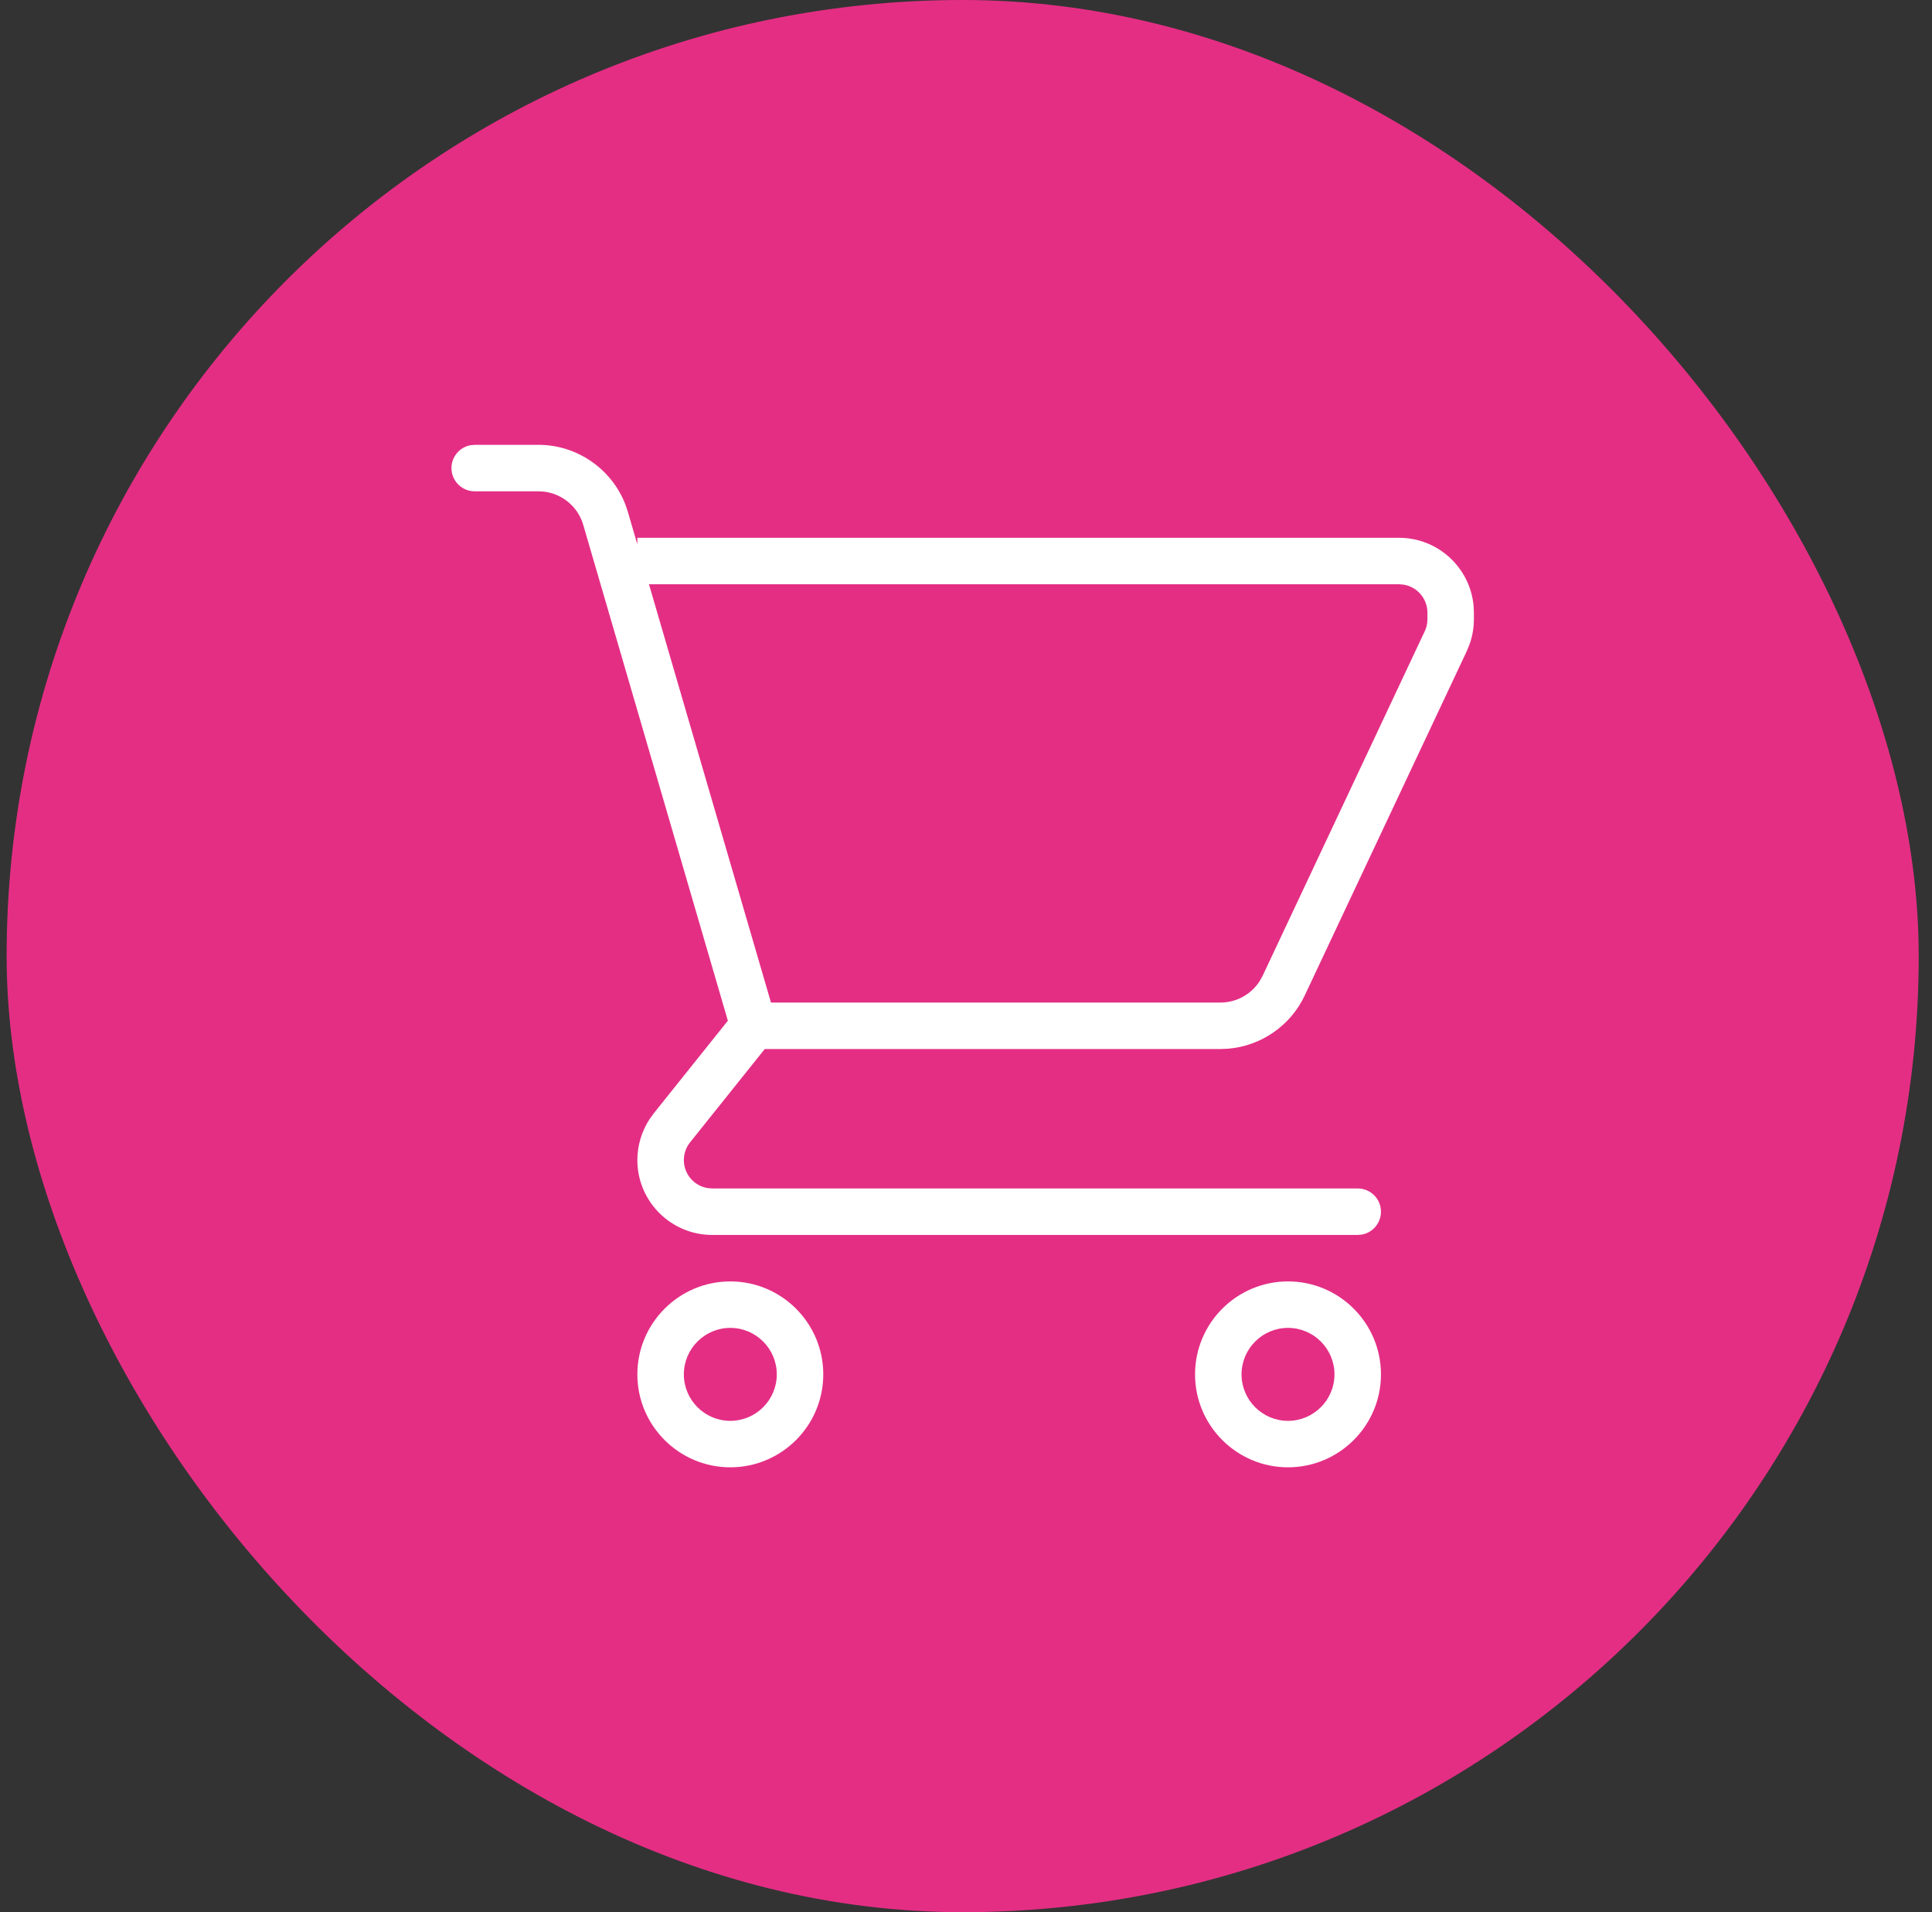
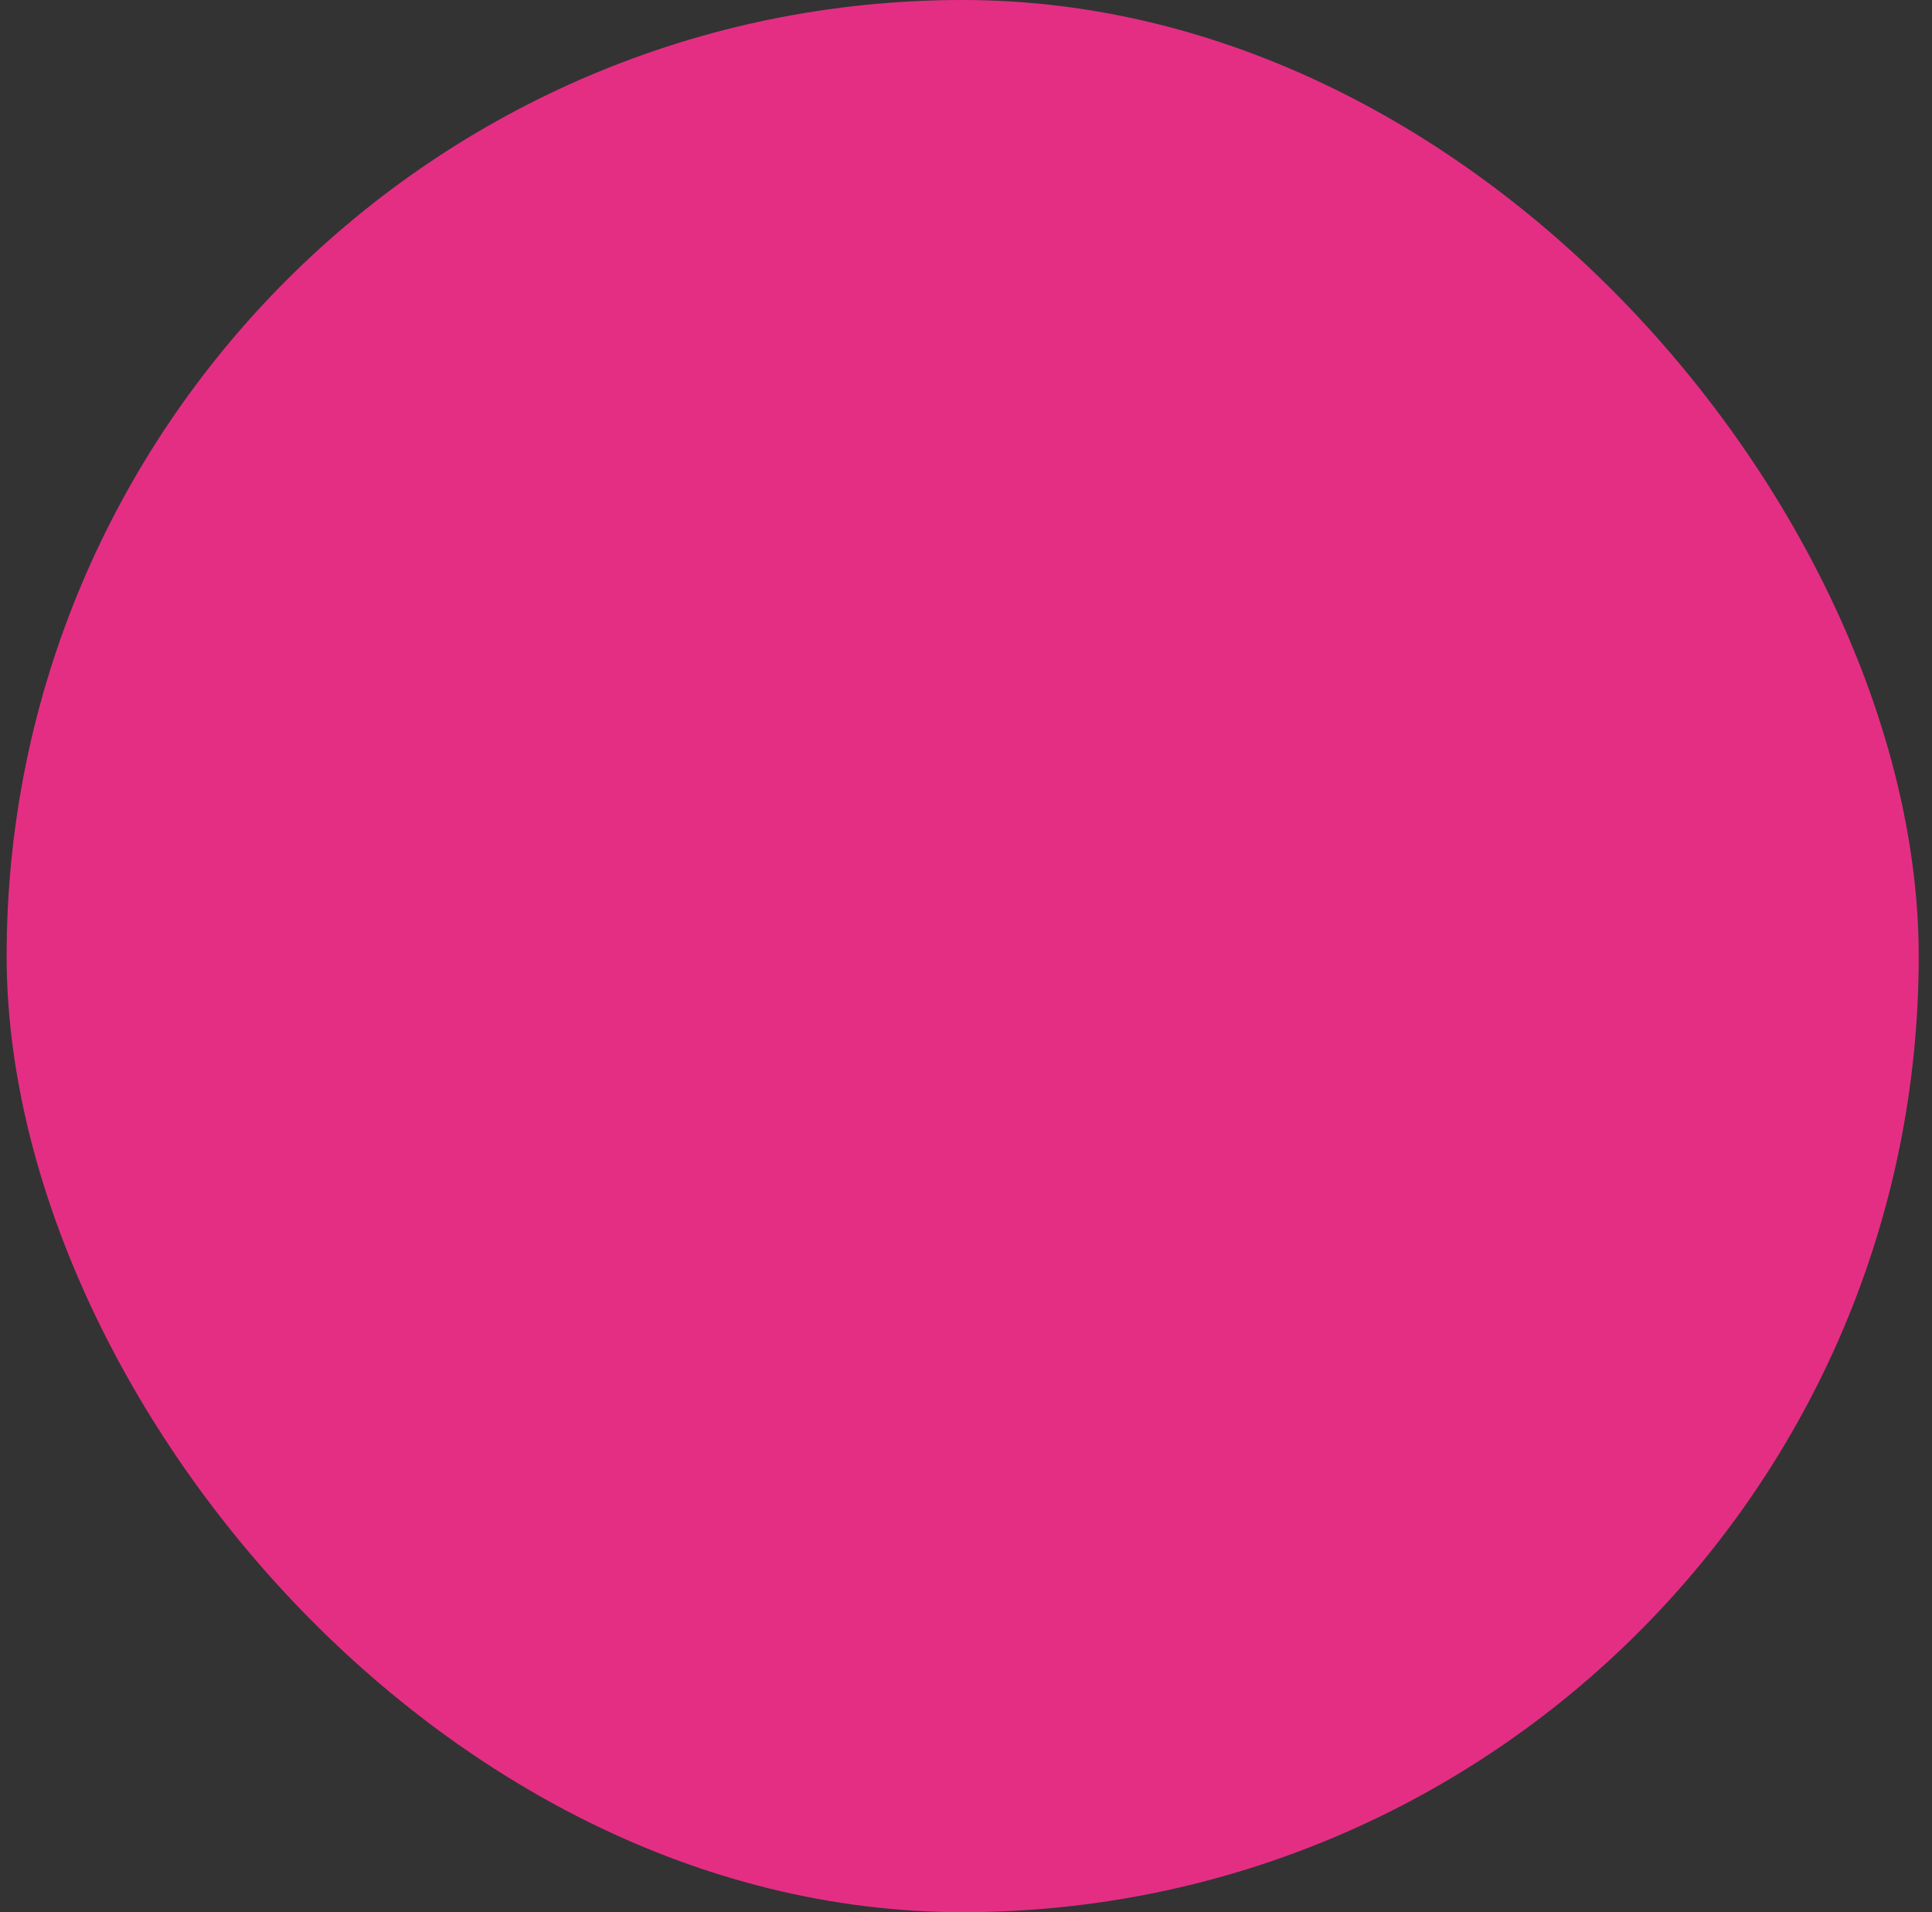
<svg xmlns="http://www.w3.org/2000/svg" width="97" height="96" viewBox="0 0 97 96" fill="none">
  <rect x="0" y="0" width="97" height="96" fill="#333333" stroke="none" />
  <rect x="0.333" width="96" height="96" rx="48" fill="#E42E84" />
-   <path fill-rule="evenodd" clip-rule="evenodd" d="M36.667 64.333C39.241 64.333 41.334 66.426 41.334 69C41.334 71.573 39.241 73.666 36.667 73.666C34.093 73.666 32 71.573 32 69C32 66.426 34.093 64.333 36.667 64.333ZM64.667 64.333C67.241 64.333 69.334 66.426 69.334 69C69.334 71.573 67.241 73.666 64.667 73.666C62.093 73.666 60 71.573 60 69C60 66.426 62.093 64.333 64.667 64.333ZM36.667 66.666C35.381 66.666 34.334 67.713 34.334 69C34.334 70.286 35.381 71.333 36.667 71.333C37.953 71.333 39 70.286 39 69C39 67.713 37.953 66.666 36.667 66.666ZM64.667 66.666C63.381 66.666 62.334 67.713 62.334 69C62.334 70.286 63.381 71.333 64.667 71.333C65.953 71.333 67 70.286 67 69C67 67.713 65.953 66.666 64.667 66.666ZM23.834 22.333H27.042C28.974 22.333 30.714 23.548 31.399 25.33L31.522 25.694L32 27.334V27H70.243C72.2 27 73.812 28.503 73.985 30.416L74 30.757V31.088C74 31.499 73.931 31.912 73.798 32.303L73.644 32.686L65.502 49.987C64.79 51.498 63.31 52.513 61.662 52.65L61.279 52.666H38.395L34.646 57.352C34.444 57.603 34.334 57.92 34.334 58.242C34.334 58.949 34.851 59.537 35.527 59.648L35.758 59.666H68.167C68.812 59.666 69.334 60.188 69.334 60.833C69.334 61.406 68.921 61.882 68.377 61.981L68.167 62H35.758C33.685 62 32 60.315 32 58.242C32 57.514 32.215 56.798 32.61 56.19L32.823 55.895L36.544 51.245L29.282 26.347C29.02 25.447 28.235 24.794 27.32 24.683L27.042 24.666H23.834C23.189 24.666 22.667 24.145 22.667 23.5C22.667 22.927 23.079 22.451 23.624 22.352L23.834 22.333ZM70.243 29.333H32.583L38.709 50.333H61.279C62.079 50.333 62.822 49.917 63.247 49.253L63.391 48.993L71.531 31.694C71.591 31.568 71.631 31.433 71.652 31.296L71.667 31.088V30.757C71.667 30.051 71.149 29.462 70.474 29.352L70.243 29.333Z" fill="white" />
</svg>